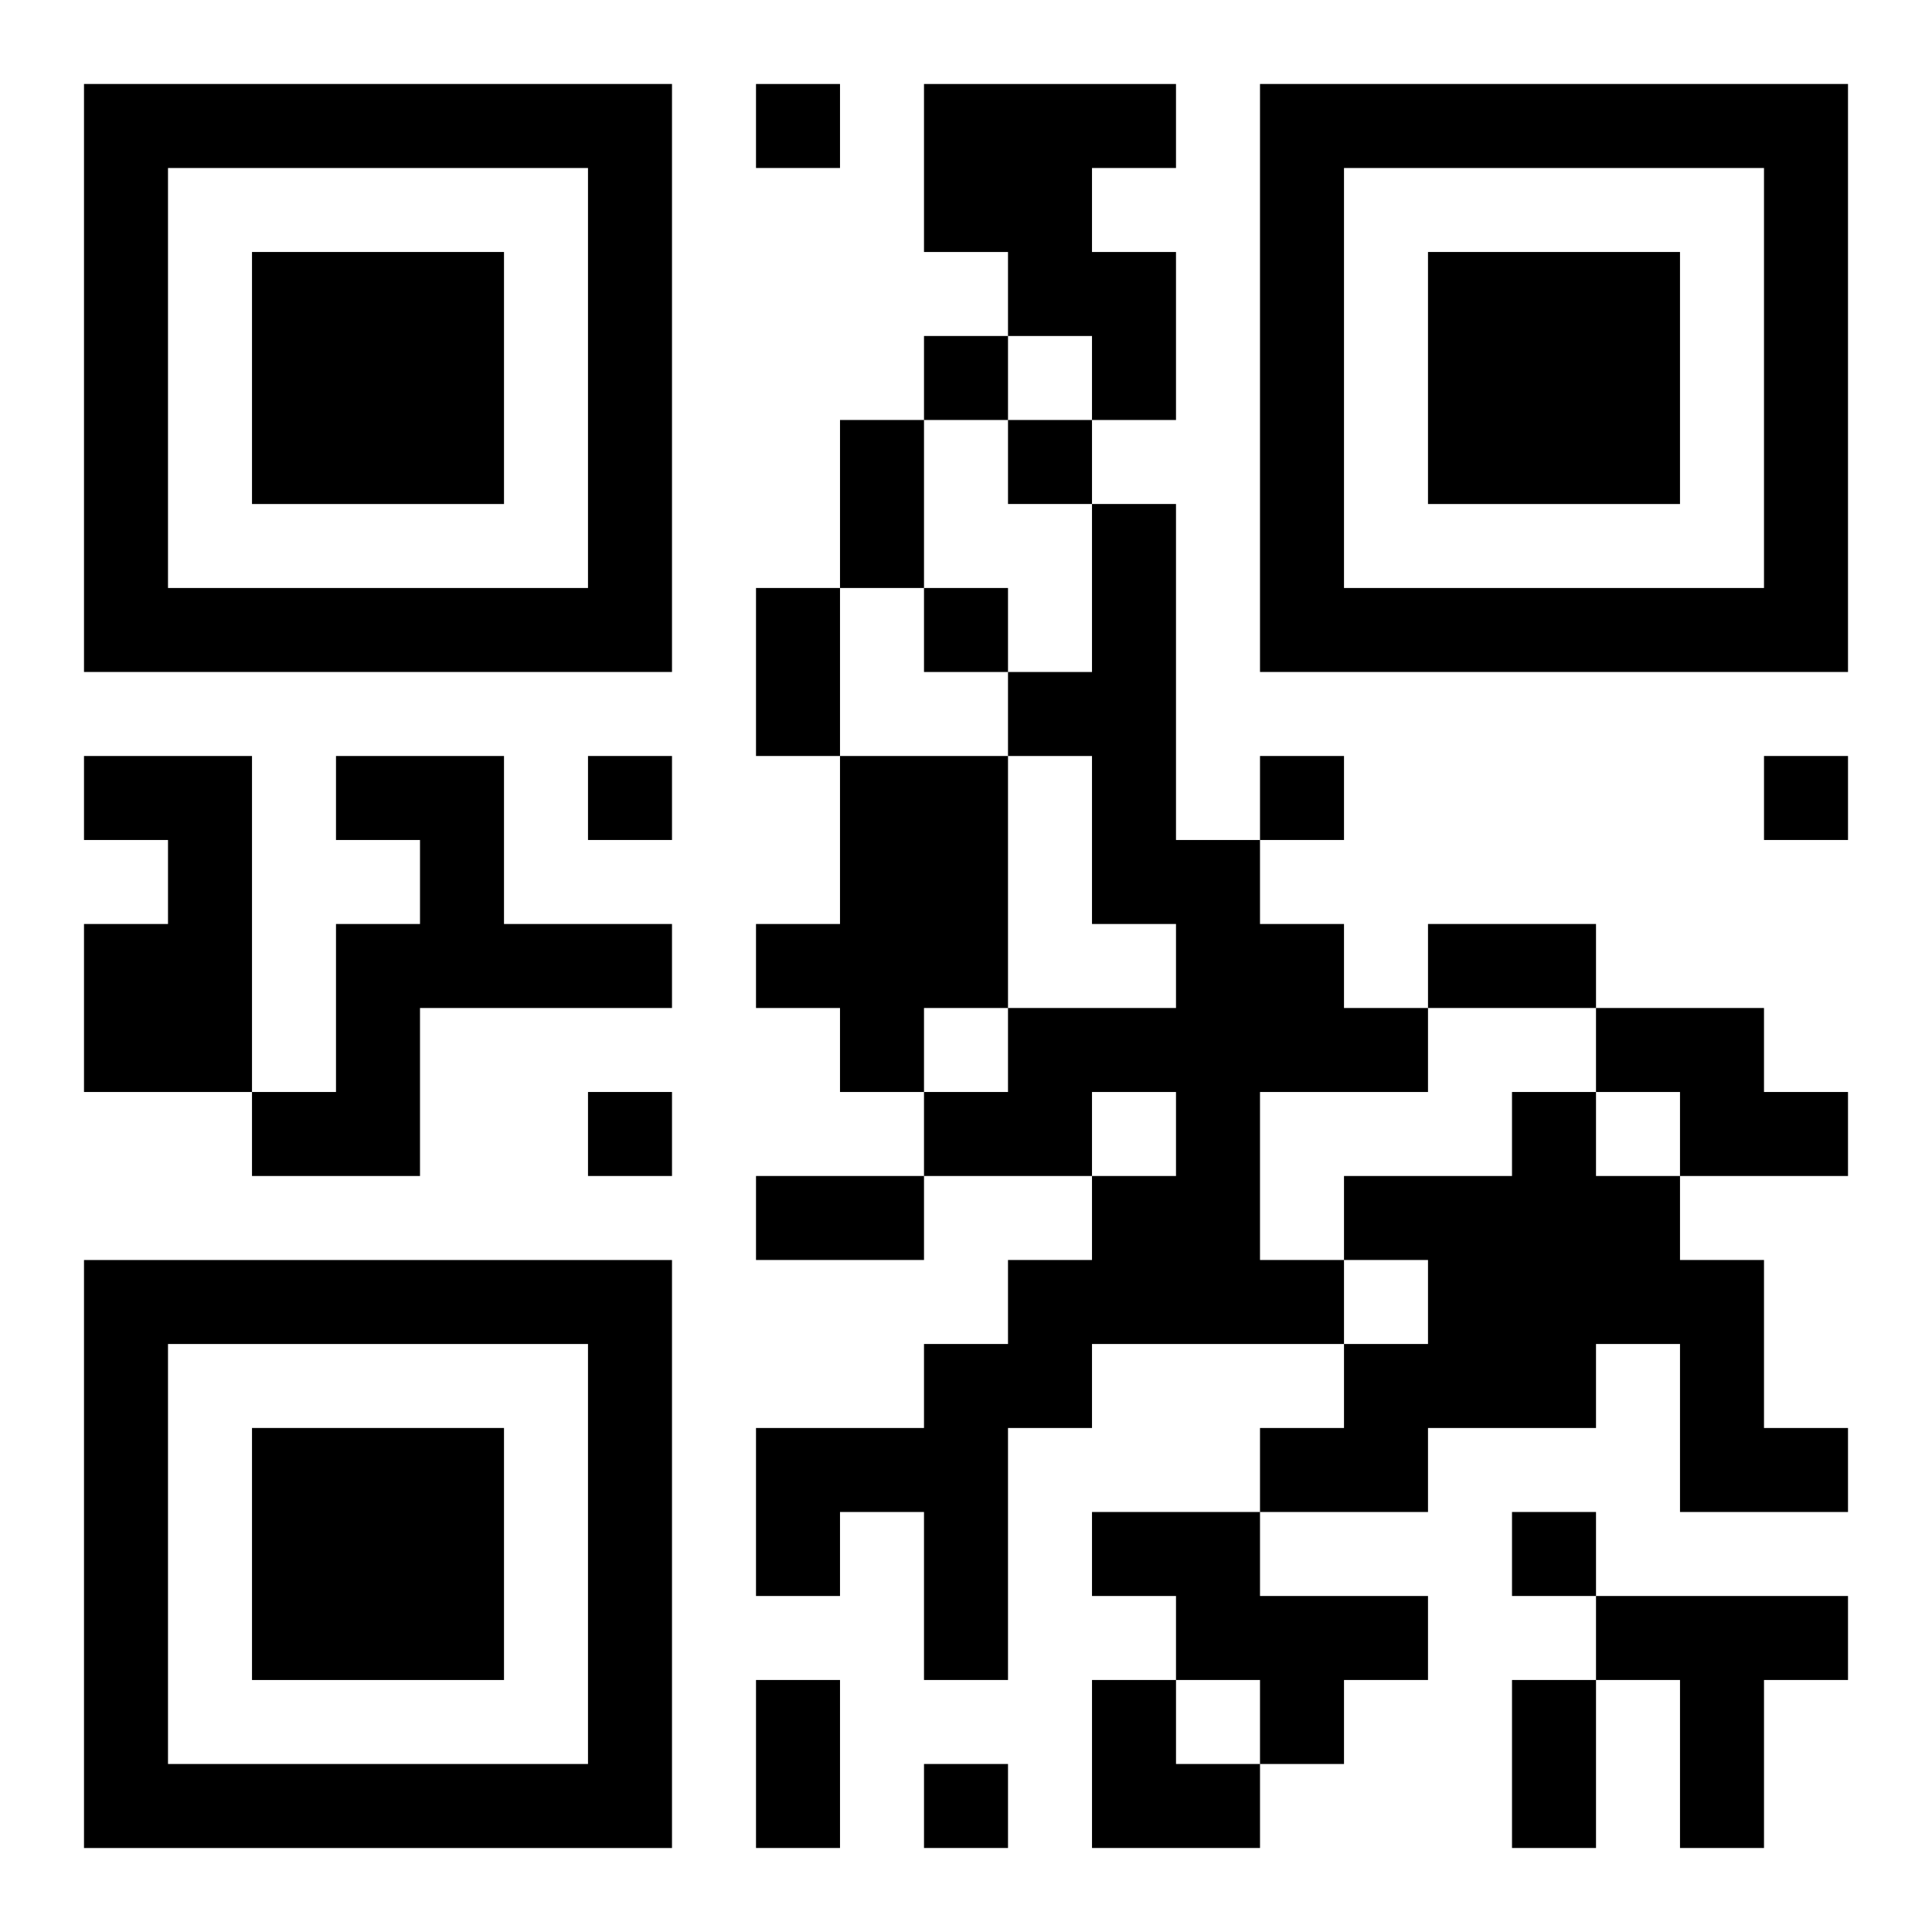
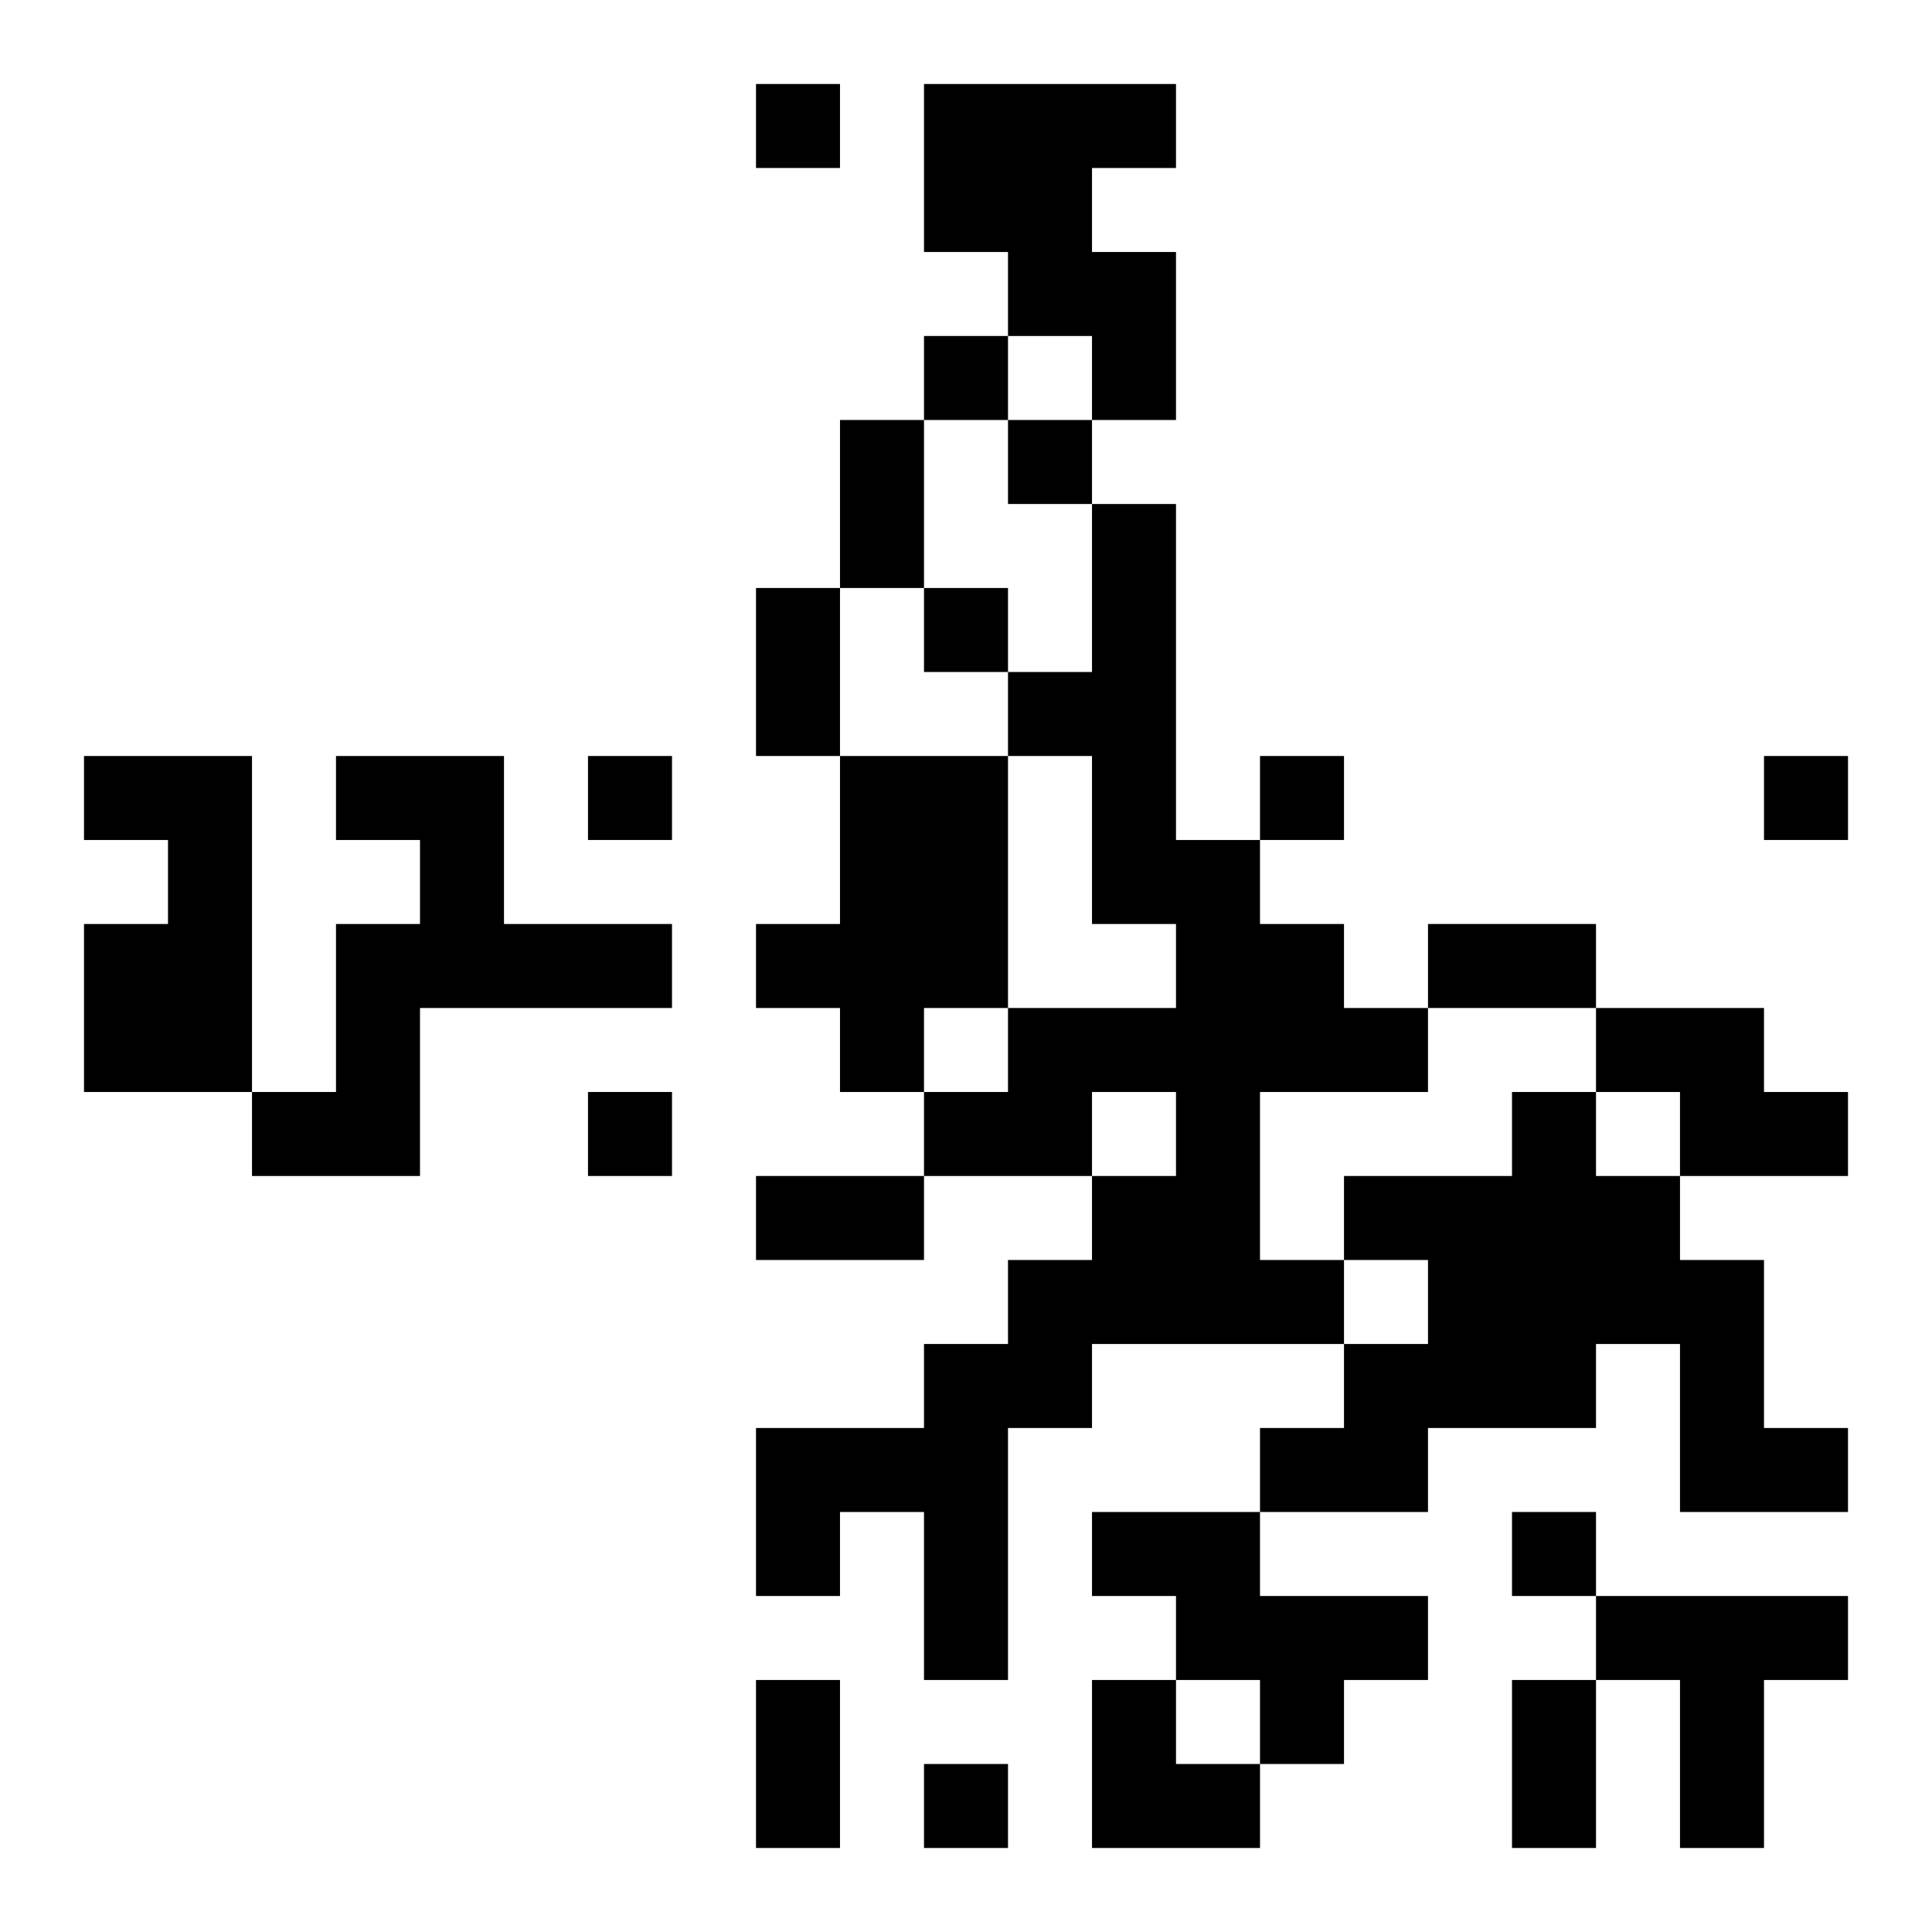
<svg xmlns="http://www.w3.org/2000/svg" xmlns:xlink="http://www.w3.org/1999/xlink" width="250" height="250" baseProfile="full" version="1.1" viewBox="-1 -1 23 23">
  <symbol id="a">
-     <path d="m0 7v7h7v-7h-7zm1 1h5v5h-5v-5zm1 1v3h3v-3h-3z" />
-   </symbol>
+     </symbol>
  <use y="-7" xlink:href="#a" />
  <use y="7" xlink:href="#a" />
  <use x="14" y="-7" xlink:href="#a" />
  <path d="m10 0h3v1h-1v1h1v2h-1v-1h-1v-1h-1v-2m2 5h1v4h1v1h1v1h1v1h-2v2h1v1h-3v1h-1v3h-1v-2h-1v1h-1v-2h2v-1h1v-1h1v-1h1v-1h-1v1h-2v-1h1v-1h2v-1h-1v-2h-1v-1h1v-2m-12 3h2v4h-2v-2h1v-1h-1v-1m3 0h2v2h2v1h-3v2h-2v-1h1v-2h1v-1h-1v-1m6 0h2v3h-1v1h-1v-1h-1v-1h1v-2m9 3h2v1h1v1h-2v-1h-1v-1m-1 1h1v1h1v1h1v2h1v1h-2v-2h-1v1h-2v1h-2v-1h1v-1h1v-1h-1v-1h2v-1m-5 5h2v1h2v1h-1v1h-1v-1h-1v-1h-1v-1m6 1h3v1h-1v2h-1v-2h-1v-1m-10-18v1h1v-1h-1m2 3v1h1v-1h-1m1 1v1h1v-1h-1m-1 2v1h1v-1h-1m-4 2v1h1v-1h-1m8 0v1h1v-1h-1m6 0v1h1v-1h-1m-14 4v1h1v-1h-1m11 5v1h1v-1h-1m-7 3v1h1v-1h-1m-1-16h1v2h-1v-2m-1 2h1v2h-1v-2m8 4h2v1h-2v-1m-8 3h2v1h-2v-1m0 6h1v2h-1v-2m9 0h1v2h-1v-2m-5 0h1v1h1v1h-2z" />
</svg>